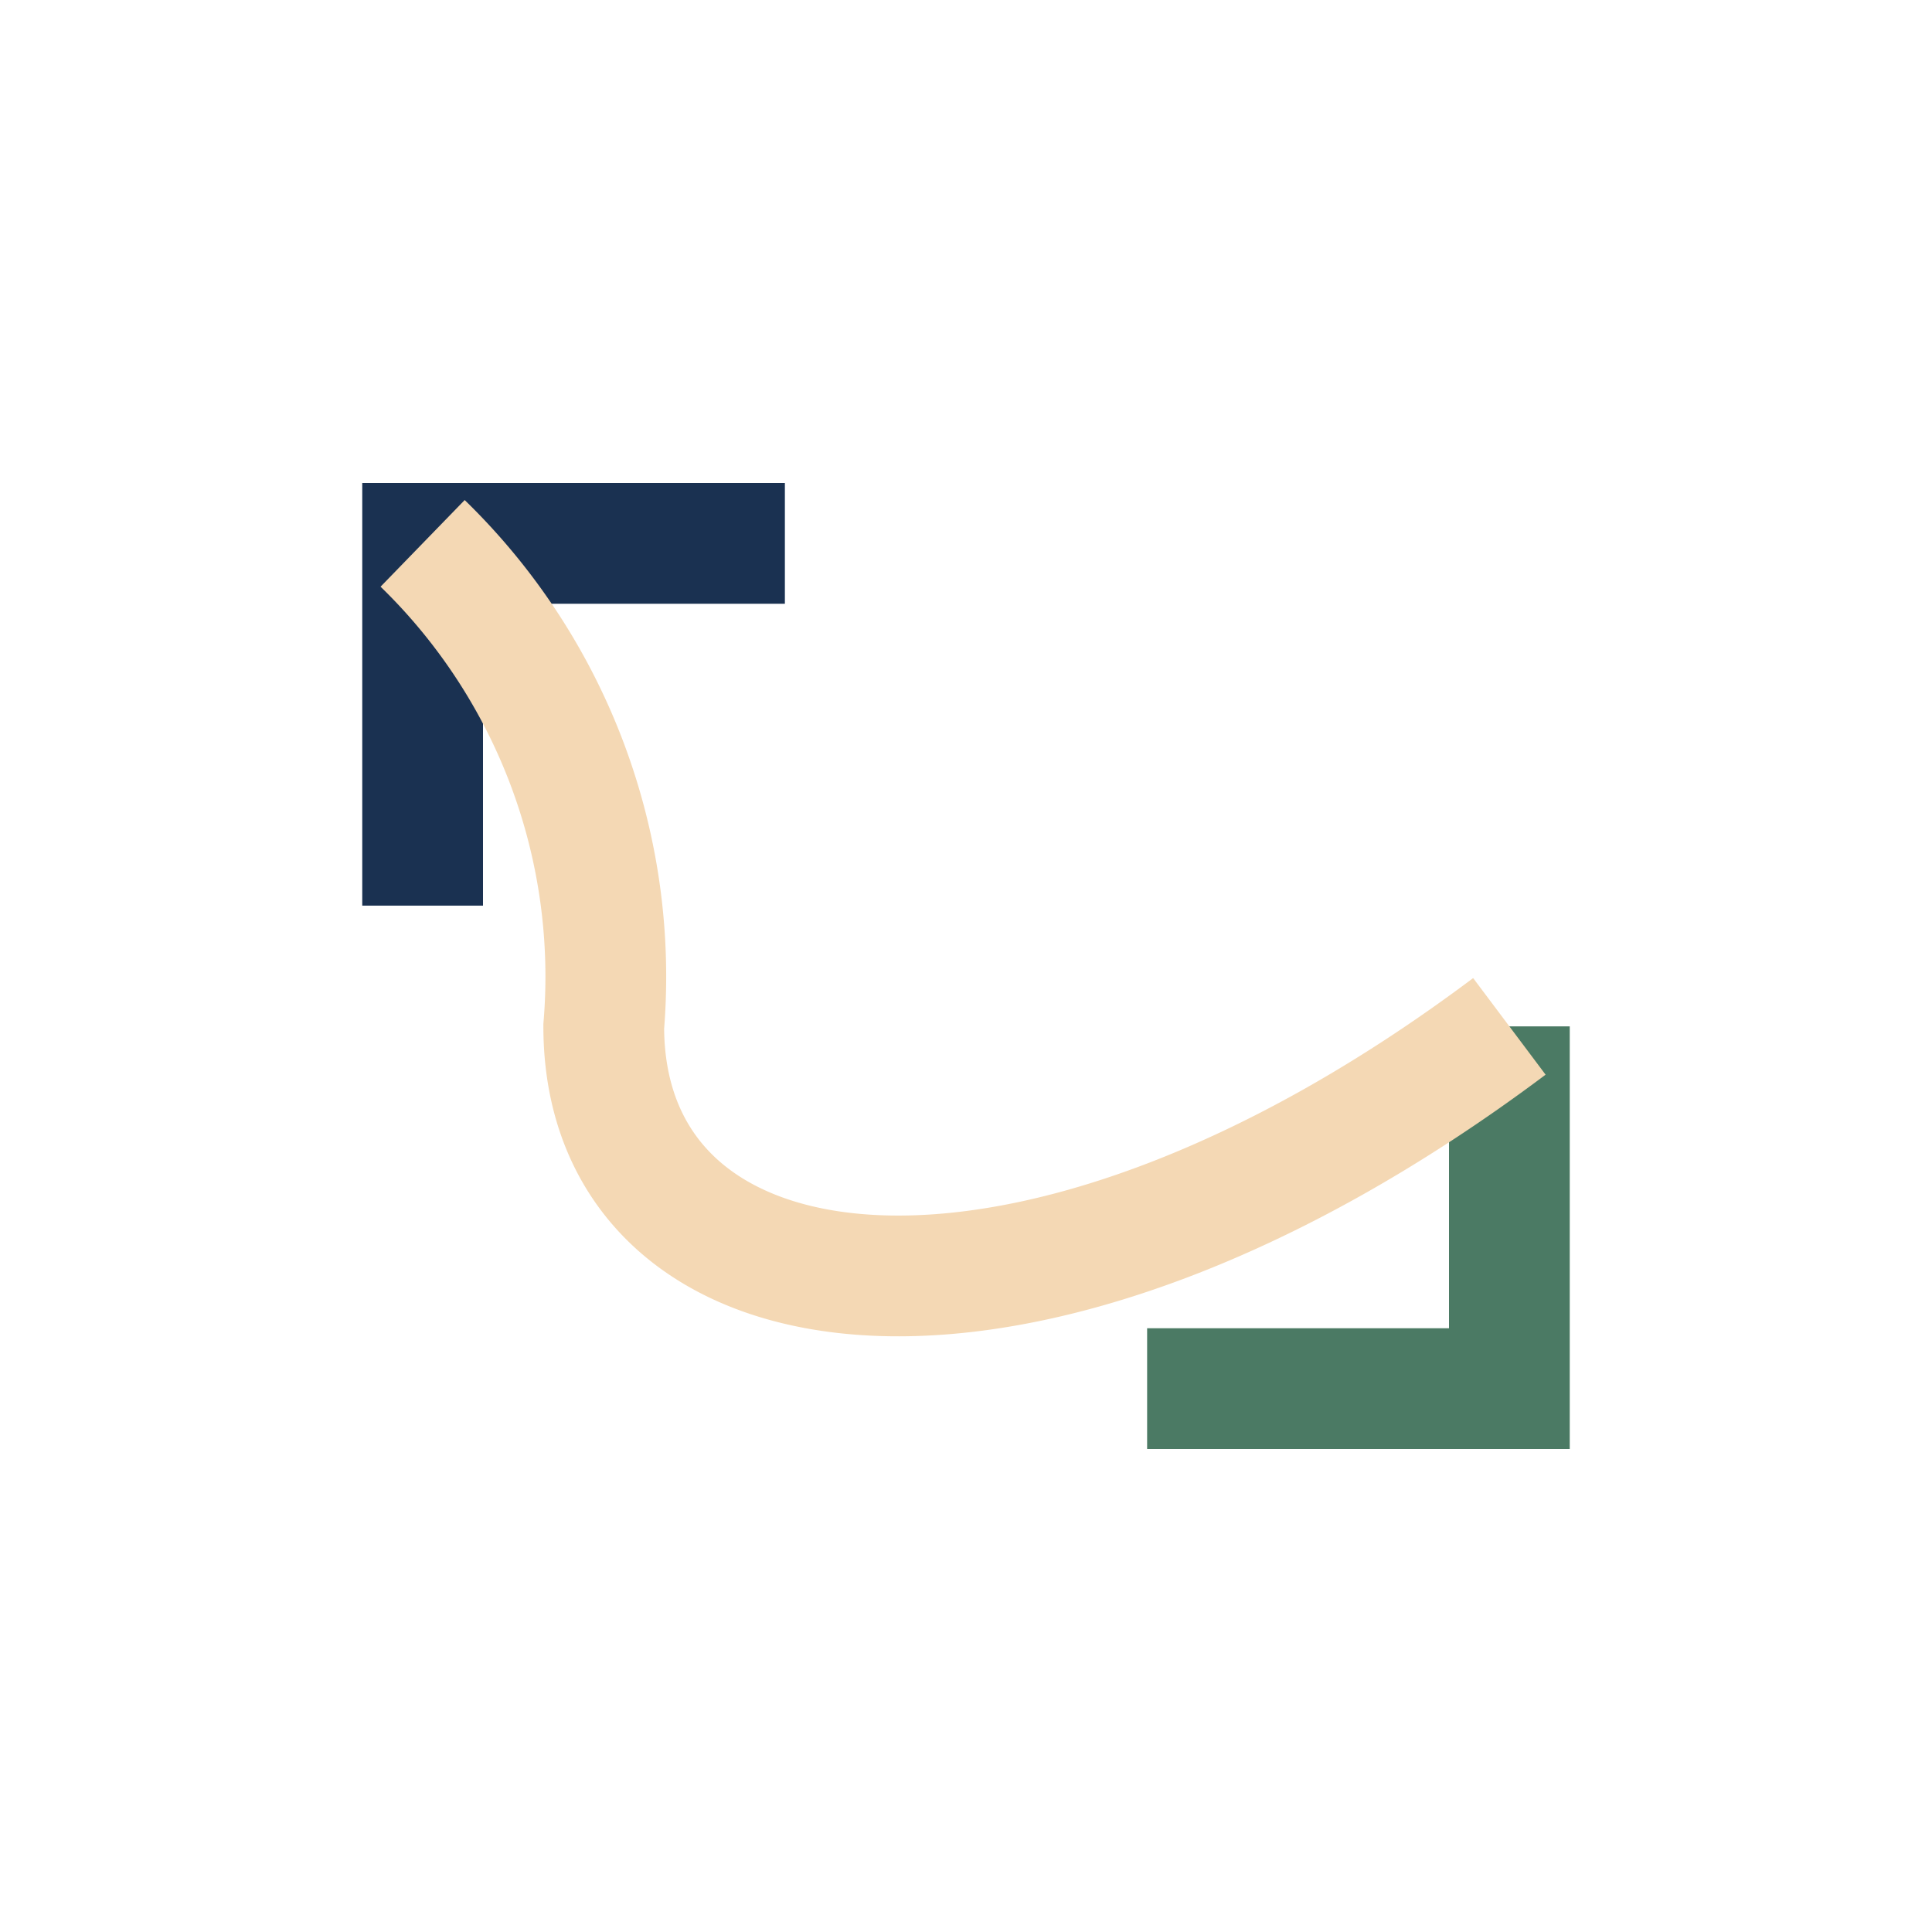
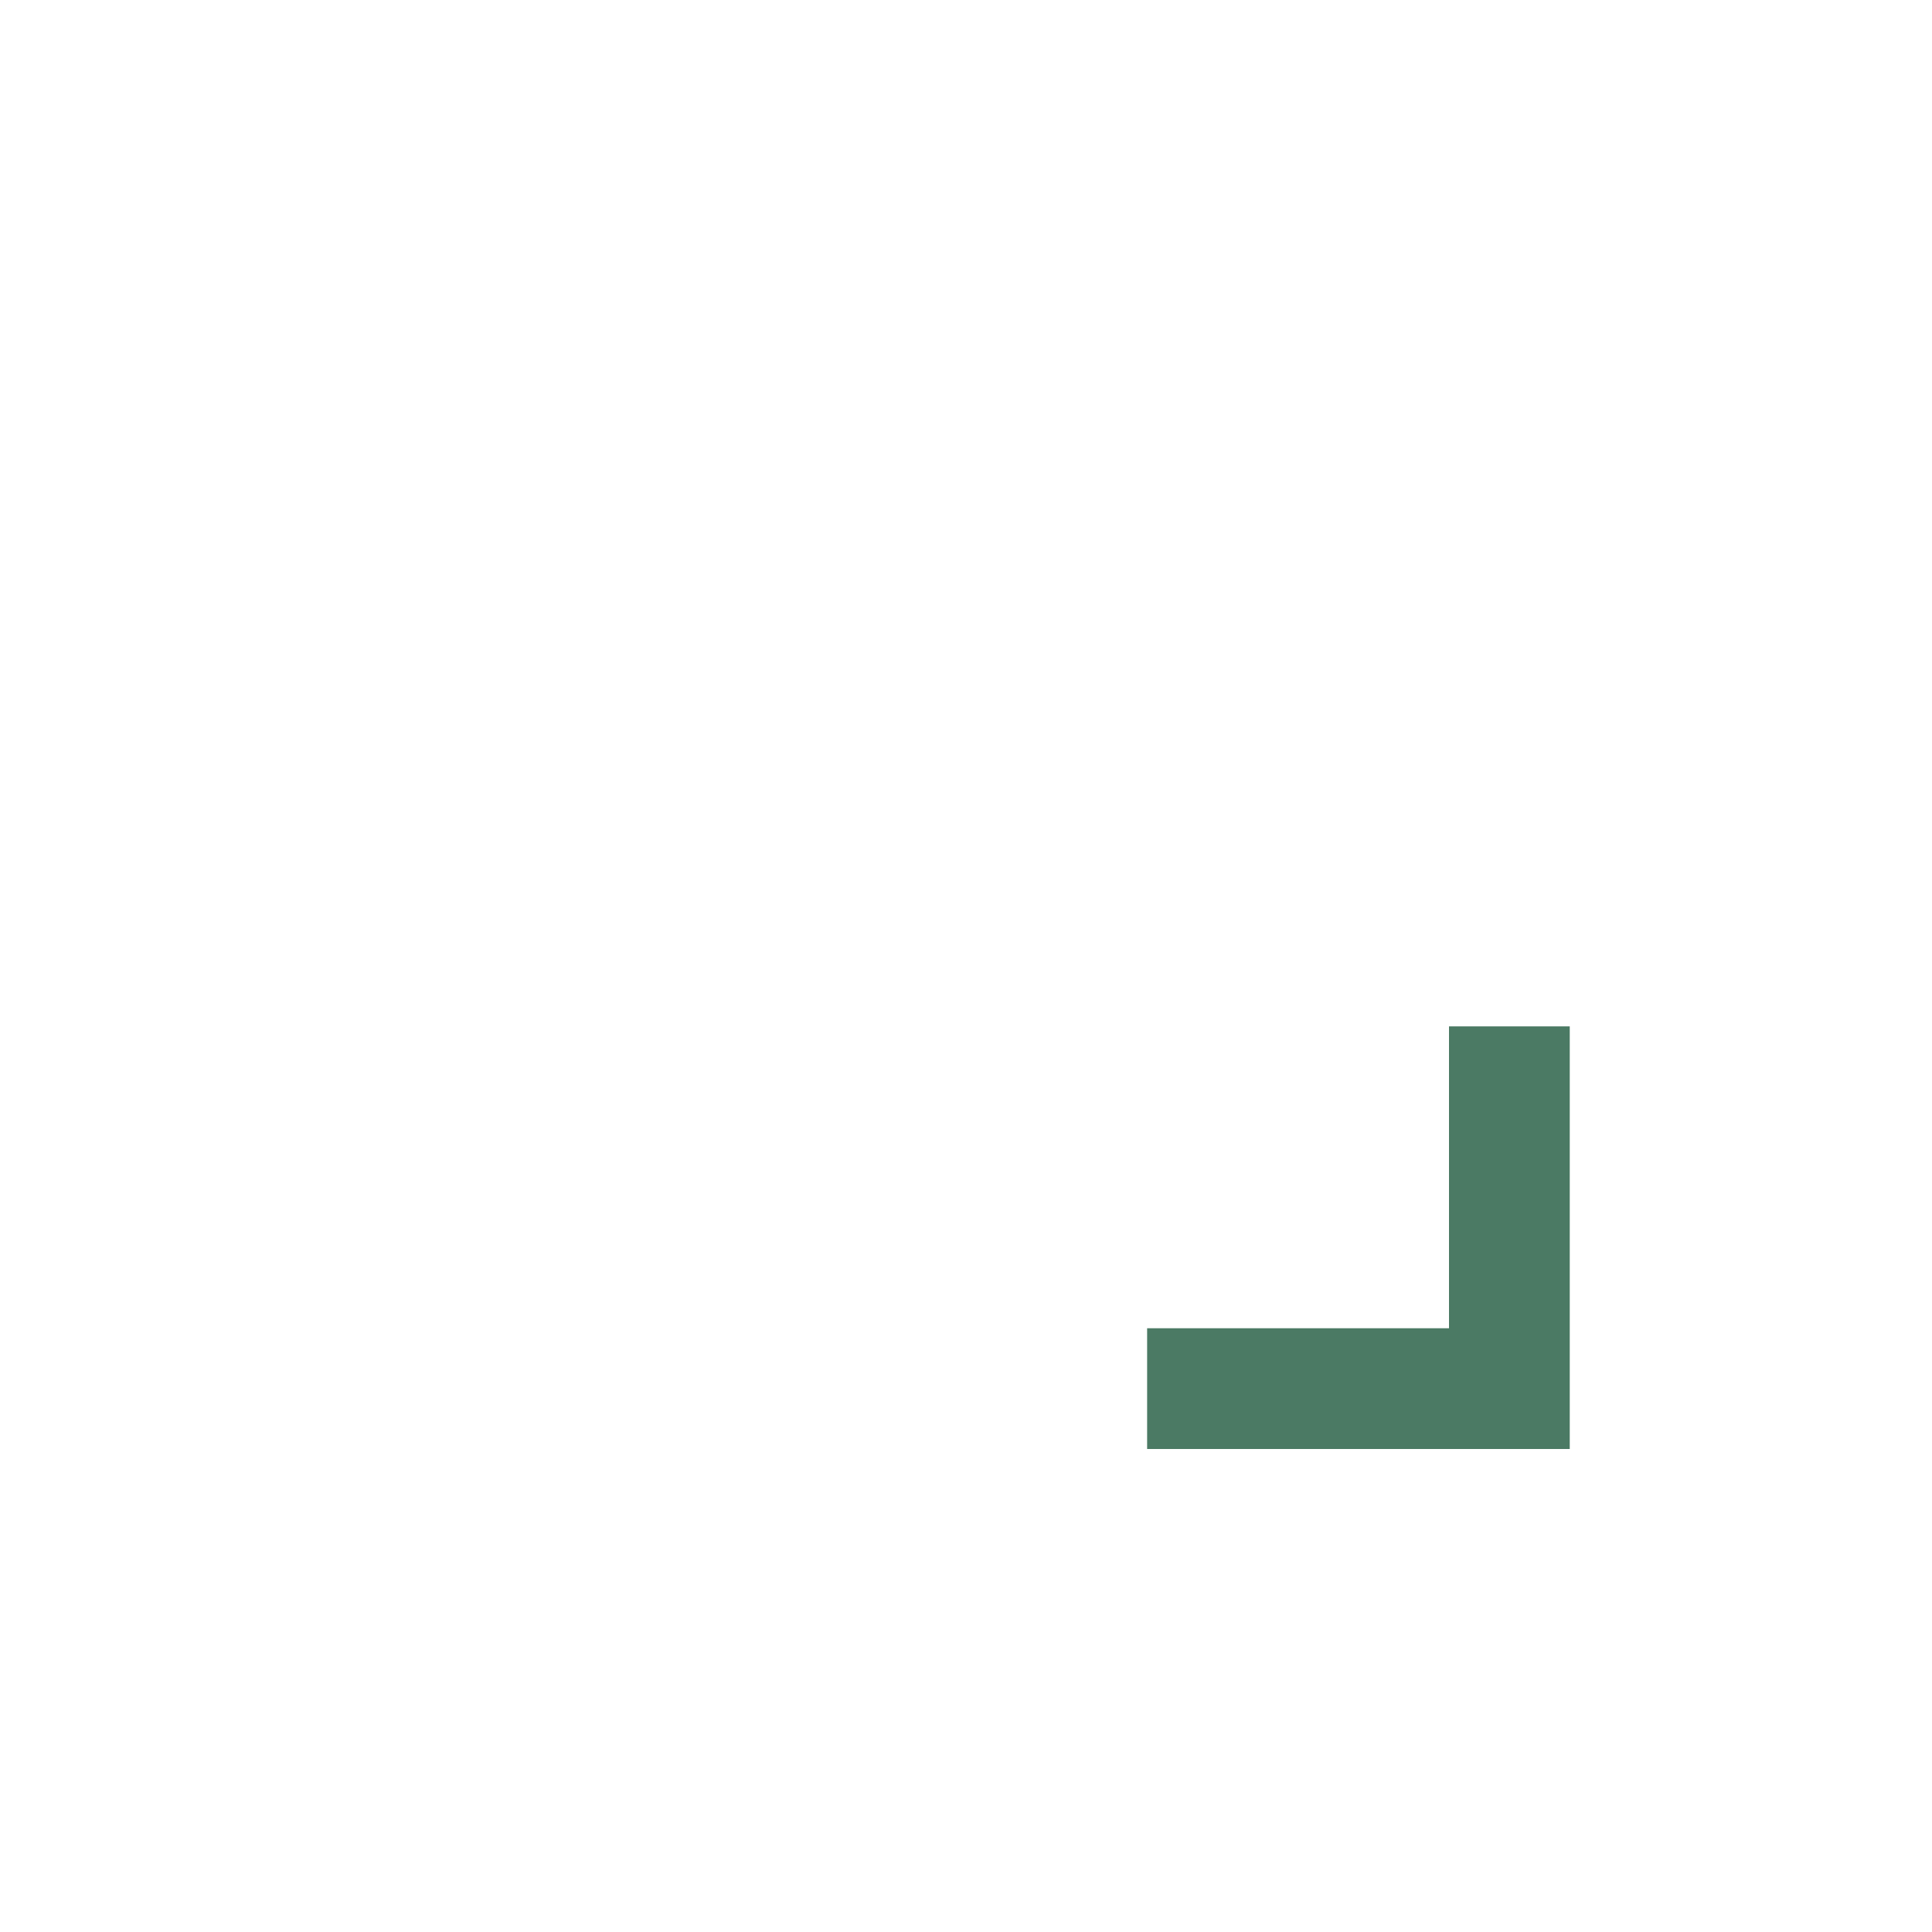
<svg xmlns="http://www.w3.org/2000/svg" width="32" height="32" viewBox="0 0 32 32">
-   <path d="M7 15v-6h6" fill="none" stroke="#1A3151" stroke-width="2" />
  <path d="M25 17v6h-6" fill="none" stroke="#4B7A64" stroke-width="2" />
-   <path d="M7 9a10 10 0 013 8c0 5 7 6 15 0" fill="none" stroke="#F4D8B4" stroke-width="2" />
</svg>